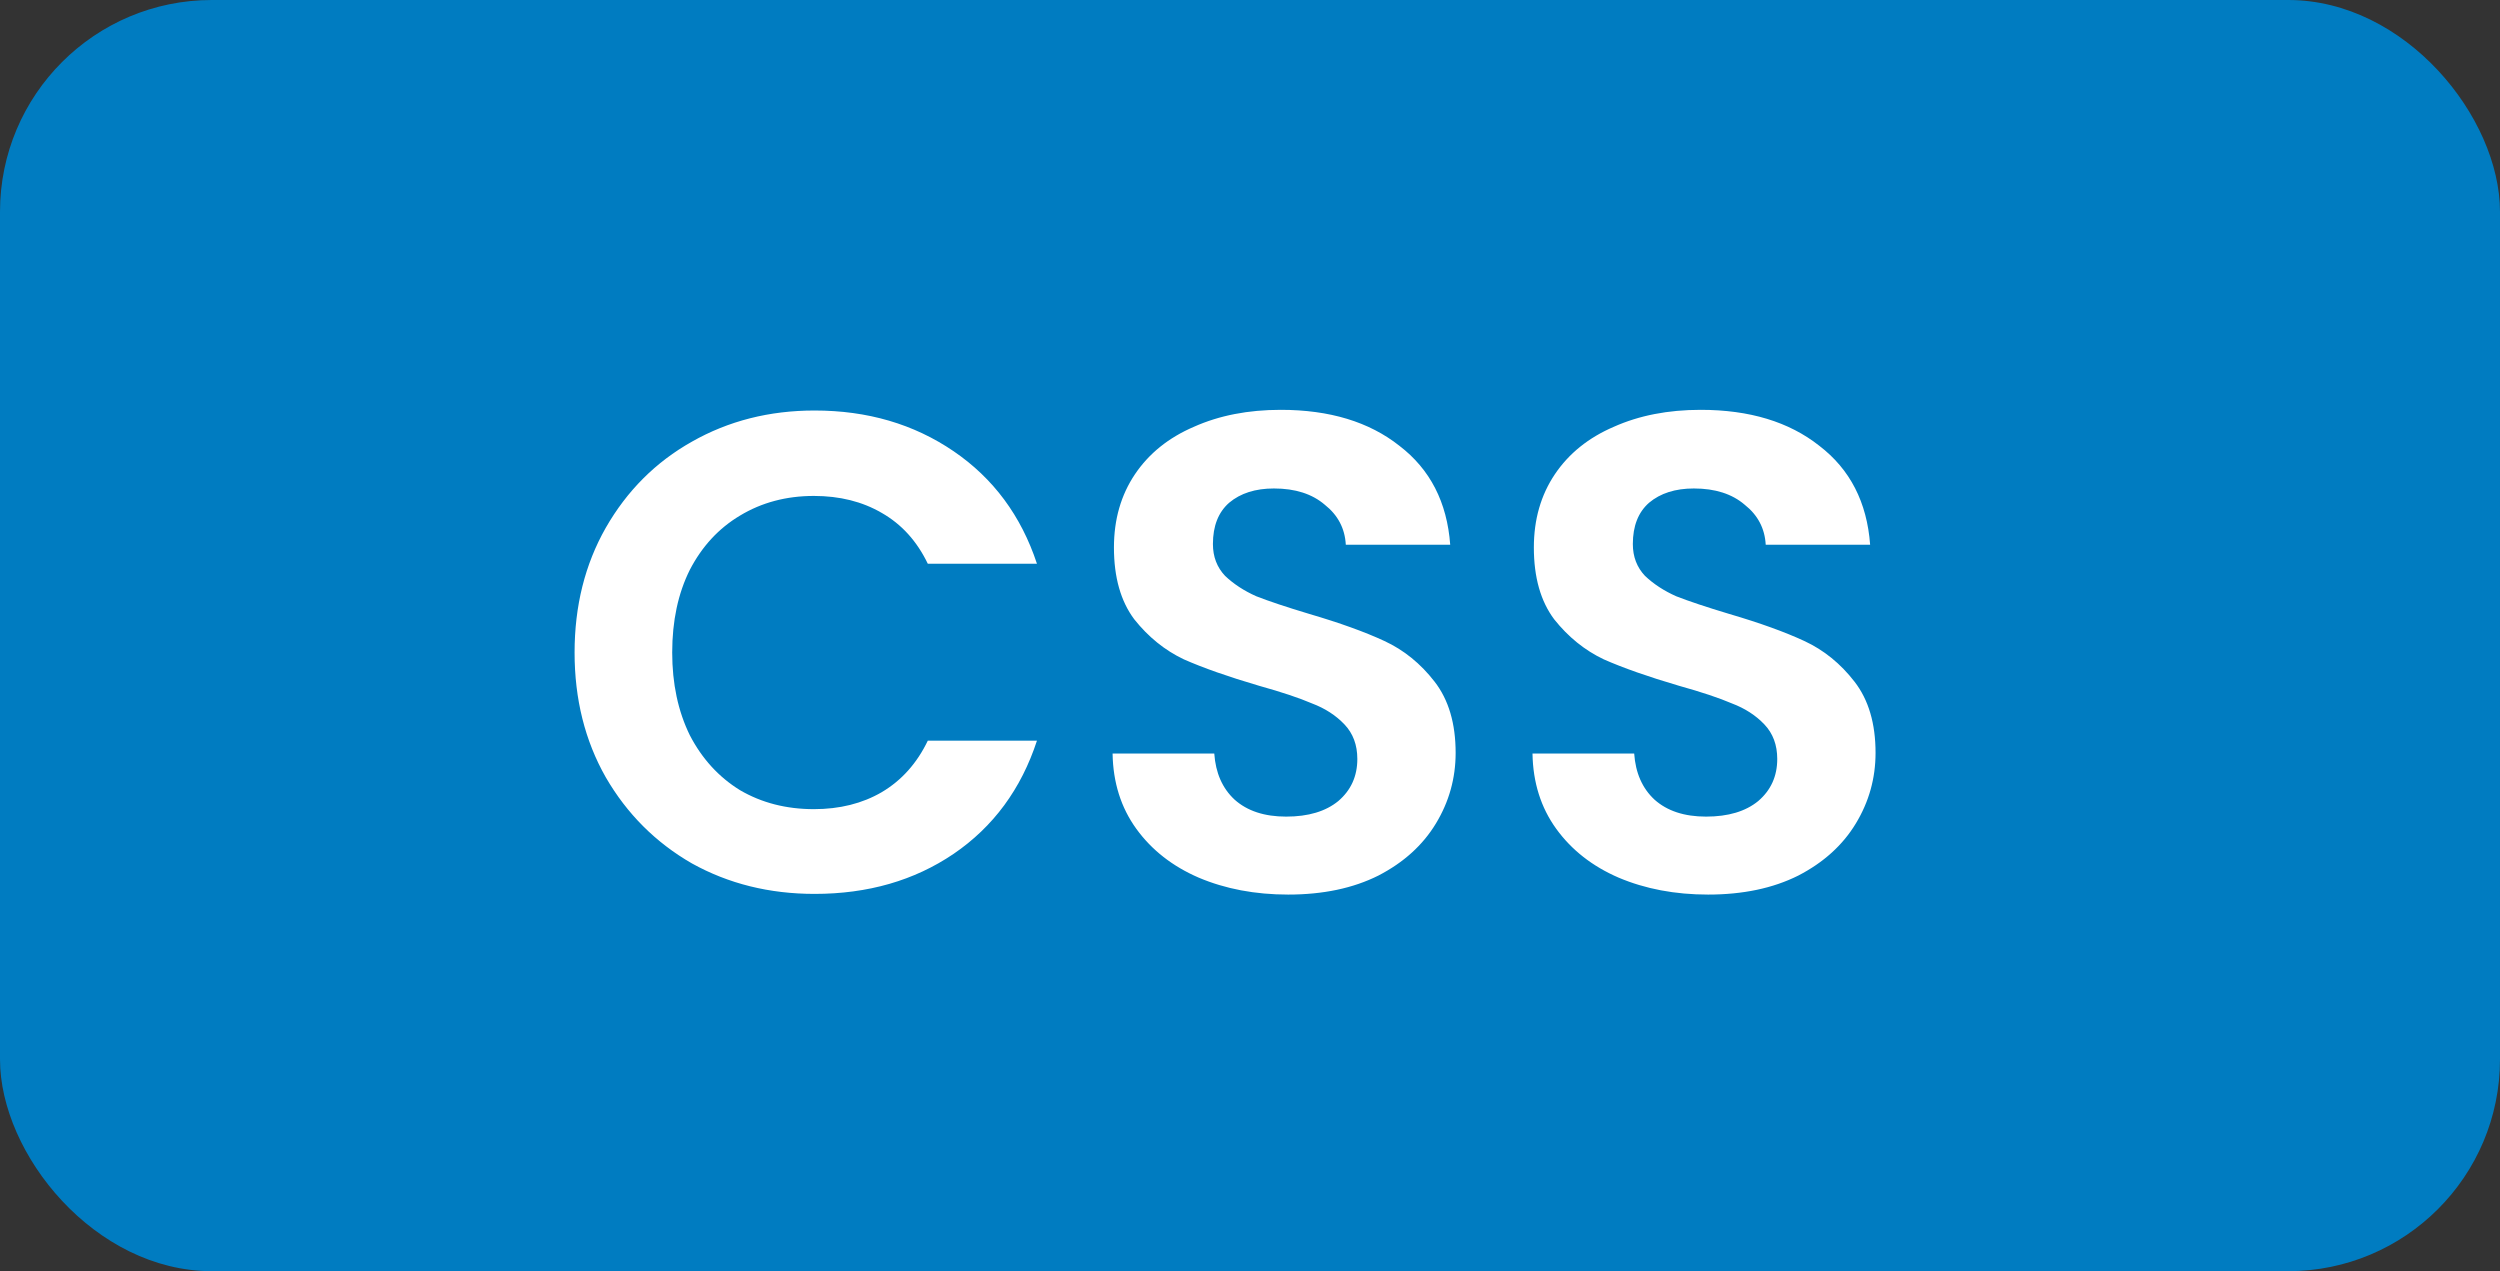
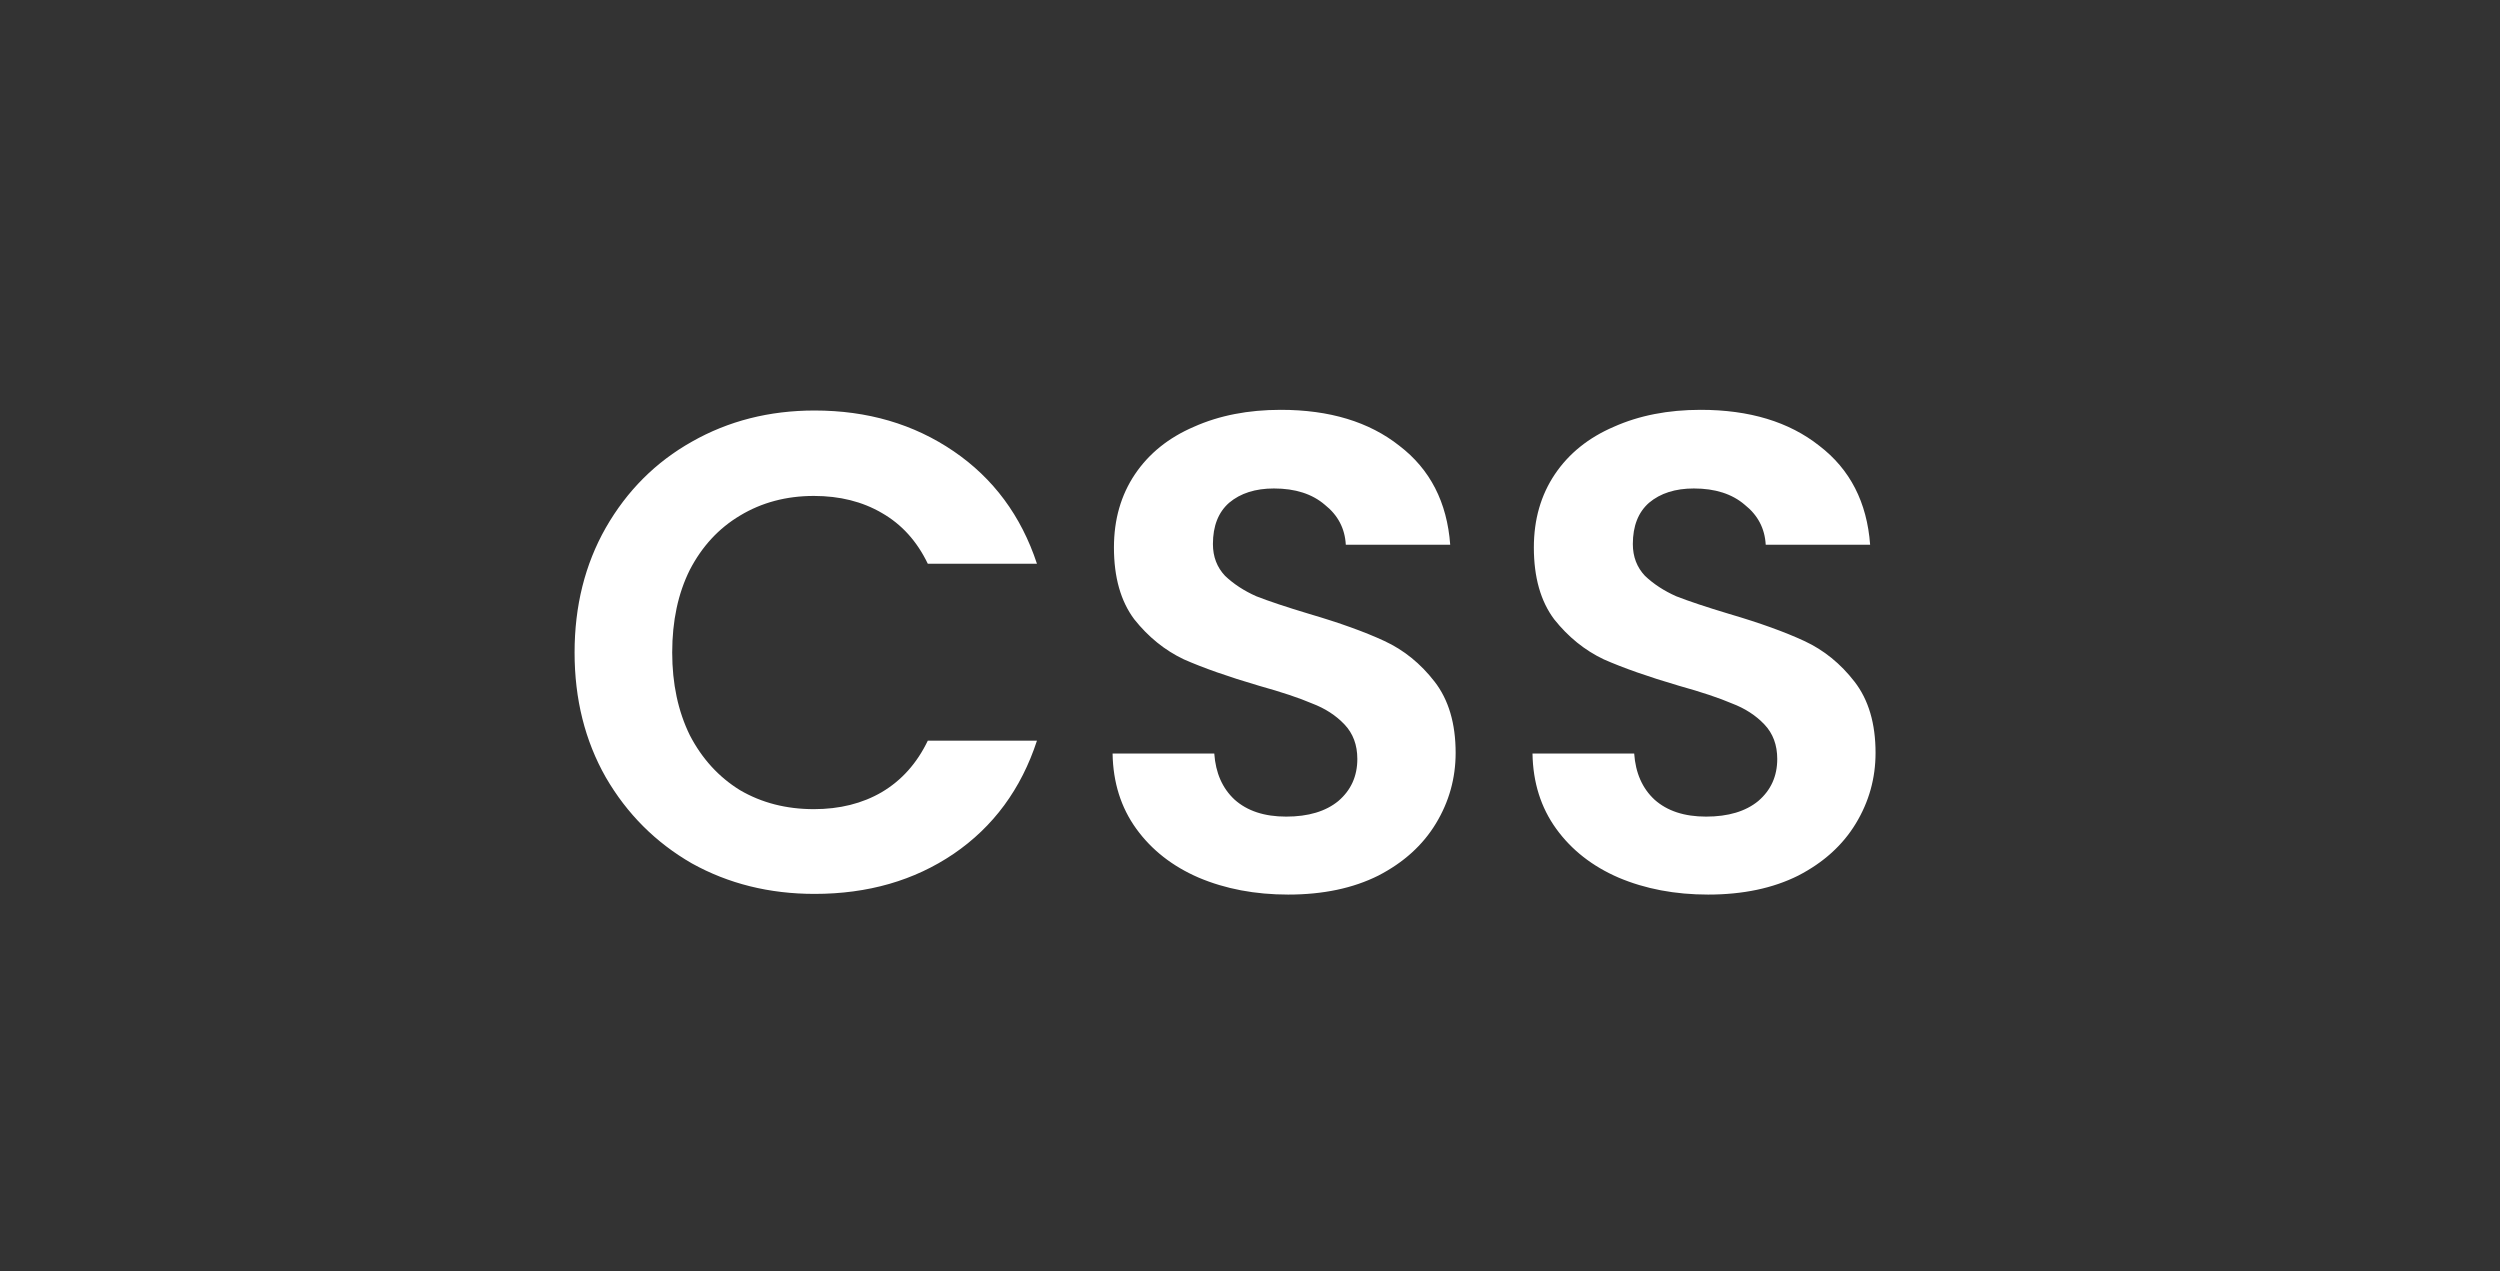
<svg xmlns="http://www.w3.org/2000/svg" width="59" height="30" viewBox="0 0 59 30" fill="none">
  <rect x="0" y="0" width="59" height="30" fill="#333333" stroke="none" />
-   <rect width="59" height="30" rx="5" fill="#007CC1" />
  <path d="M13.56 15.4C13.56 14.301 13.805 13.32 14.296 12.456C14.797 11.581 15.475 10.904 16.328 10.424C17.192 9.933 18.157 9.688 19.224 9.688C20.472 9.688 21.565 10.008 22.504 10.648C23.443 11.288 24.099 12.173 24.472 13.304H21.896C21.64 12.771 21.277 12.371 20.808 12.104C20.349 11.837 19.816 11.704 19.208 11.704C18.557 11.704 17.976 11.859 17.464 12.168C16.963 12.467 16.568 12.893 16.28 13.448C16.003 14.003 15.864 14.653 15.864 15.4C15.864 16.136 16.003 16.787 16.28 17.352C16.568 17.907 16.963 18.339 17.464 18.648C17.976 18.947 18.557 19.096 19.208 19.096C19.816 19.096 20.349 18.963 20.808 18.696C21.277 18.419 21.64 18.013 21.896 17.48H24.472C24.099 18.621 23.443 19.512 22.504 20.152C21.576 20.781 20.483 21.096 19.224 21.096C18.157 21.096 17.192 20.856 16.328 20.376C15.475 19.885 14.797 19.208 14.296 18.344C13.805 17.48 13.56 16.499 13.56 15.4ZM30.401 21.112C29.623 21.112 28.919 20.979 28.289 20.712C27.671 20.445 27.18 20.061 26.817 19.56C26.455 19.059 26.268 18.467 26.257 17.784H28.657C28.689 18.243 28.849 18.605 29.137 18.872C29.436 19.139 29.841 19.272 30.353 19.272C30.876 19.272 31.287 19.149 31.585 18.904C31.884 18.648 32.033 18.317 32.033 17.912C32.033 17.581 31.932 17.309 31.729 17.096C31.527 16.883 31.271 16.717 30.961 16.6C30.663 16.472 30.247 16.333 29.713 16.184C28.988 15.971 28.396 15.763 27.937 15.56C27.489 15.347 27.1 15.032 26.769 14.616C26.449 14.189 26.289 13.624 26.289 12.92C26.289 12.259 26.455 11.683 26.785 11.192C27.116 10.701 27.58 10.328 28.177 10.072C28.775 9.805 29.457 9.672 30.225 9.672C31.377 9.672 32.311 9.955 33.025 10.52C33.751 11.075 34.151 11.853 34.225 12.856H31.761C31.74 12.472 31.575 12.157 31.265 11.912C30.967 11.656 30.567 11.528 30.065 11.528C29.628 11.528 29.276 11.64 29.009 11.864C28.753 12.088 28.625 12.413 28.625 12.84C28.625 13.139 28.721 13.389 28.913 13.592C29.116 13.784 29.361 13.944 29.649 14.072C29.948 14.189 30.364 14.328 30.897 14.488C31.623 14.701 32.215 14.915 32.673 15.128C33.132 15.341 33.527 15.661 33.857 16.088C34.188 16.515 34.353 17.075 34.353 17.768C34.353 18.365 34.199 18.92 33.889 19.432C33.58 19.944 33.127 20.355 32.529 20.664C31.932 20.963 31.223 21.112 30.401 21.112ZM40.311 21.112C39.533 21.112 38.829 20.979 38.199 20.712C37.581 20.445 37.09 20.061 36.727 19.56C36.365 19.059 36.178 18.467 36.167 17.784H38.567C38.599 18.243 38.759 18.605 39.047 18.872C39.346 19.139 39.751 19.272 40.263 19.272C40.786 19.272 41.197 19.149 41.495 18.904C41.794 18.648 41.943 18.317 41.943 17.912C41.943 17.581 41.842 17.309 41.639 17.096C41.437 16.883 41.181 16.717 40.871 16.6C40.573 16.472 40.157 16.333 39.623 16.184C38.898 15.971 38.306 15.763 37.847 15.56C37.399 15.347 37.01 15.032 36.679 14.616C36.359 14.189 36.199 13.624 36.199 12.92C36.199 12.259 36.365 11.683 36.695 11.192C37.026 10.701 37.49 10.328 38.087 10.072C38.685 9.805 39.367 9.672 40.135 9.672C41.287 9.672 42.221 9.955 42.935 10.52C43.661 11.075 44.061 11.853 44.135 12.856H41.671C41.65 12.472 41.485 12.157 41.175 11.912C40.877 11.656 40.477 11.528 39.975 11.528C39.538 11.528 39.186 11.64 38.919 11.864C38.663 12.088 38.535 12.413 38.535 12.84C38.535 13.139 38.631 13.389 38.823 13.592C39.026 13.784 39.271 13.944 39.559 14.072C39.858 14.189 40.274 14.328 40.807 14.488C41.533 14.701 42.125 14.915 42.583 15.128C43.042 15.341 43.437 15.661 43.767 16.088C44.098 16.515 44.263 17.075 44.263 17.768C44.263 18.365 44.109 18.92 43.799 19.432C43.49 19.944 43.037 20.355 42.439 20.664C41.842 20.963 41.133 21.112 40.311 21.112Z" fill="white" />
</svg>